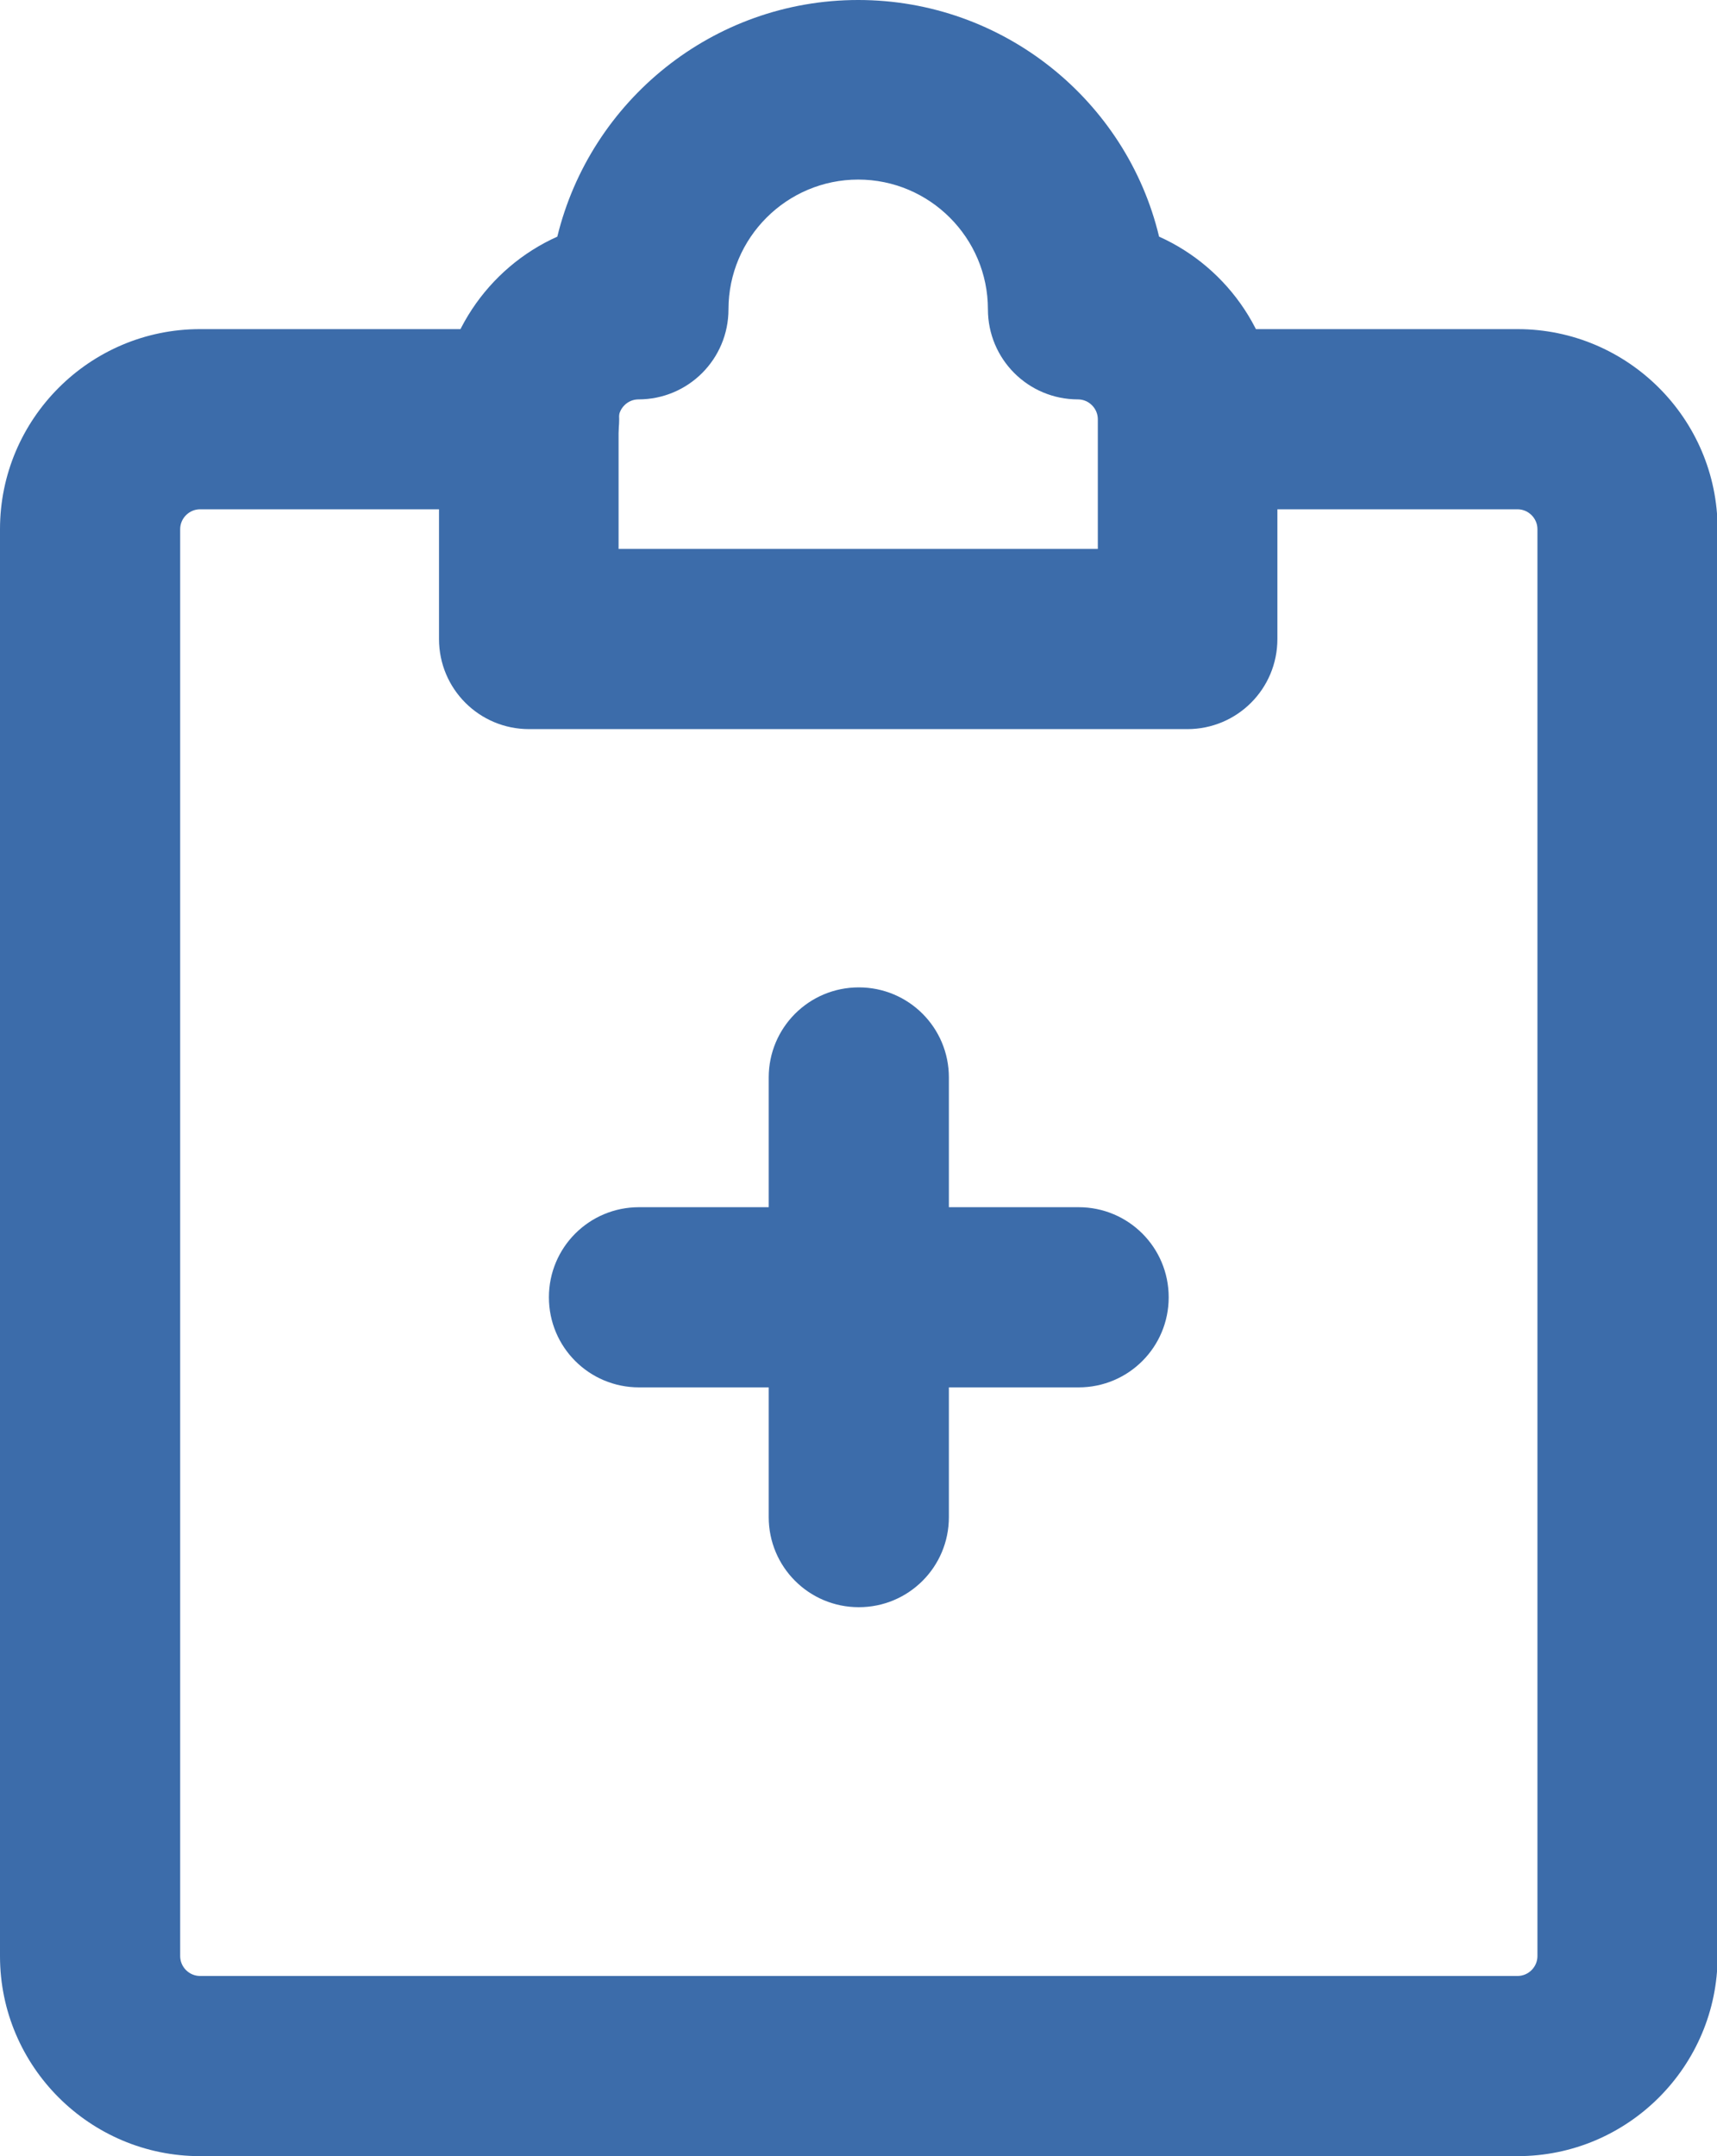
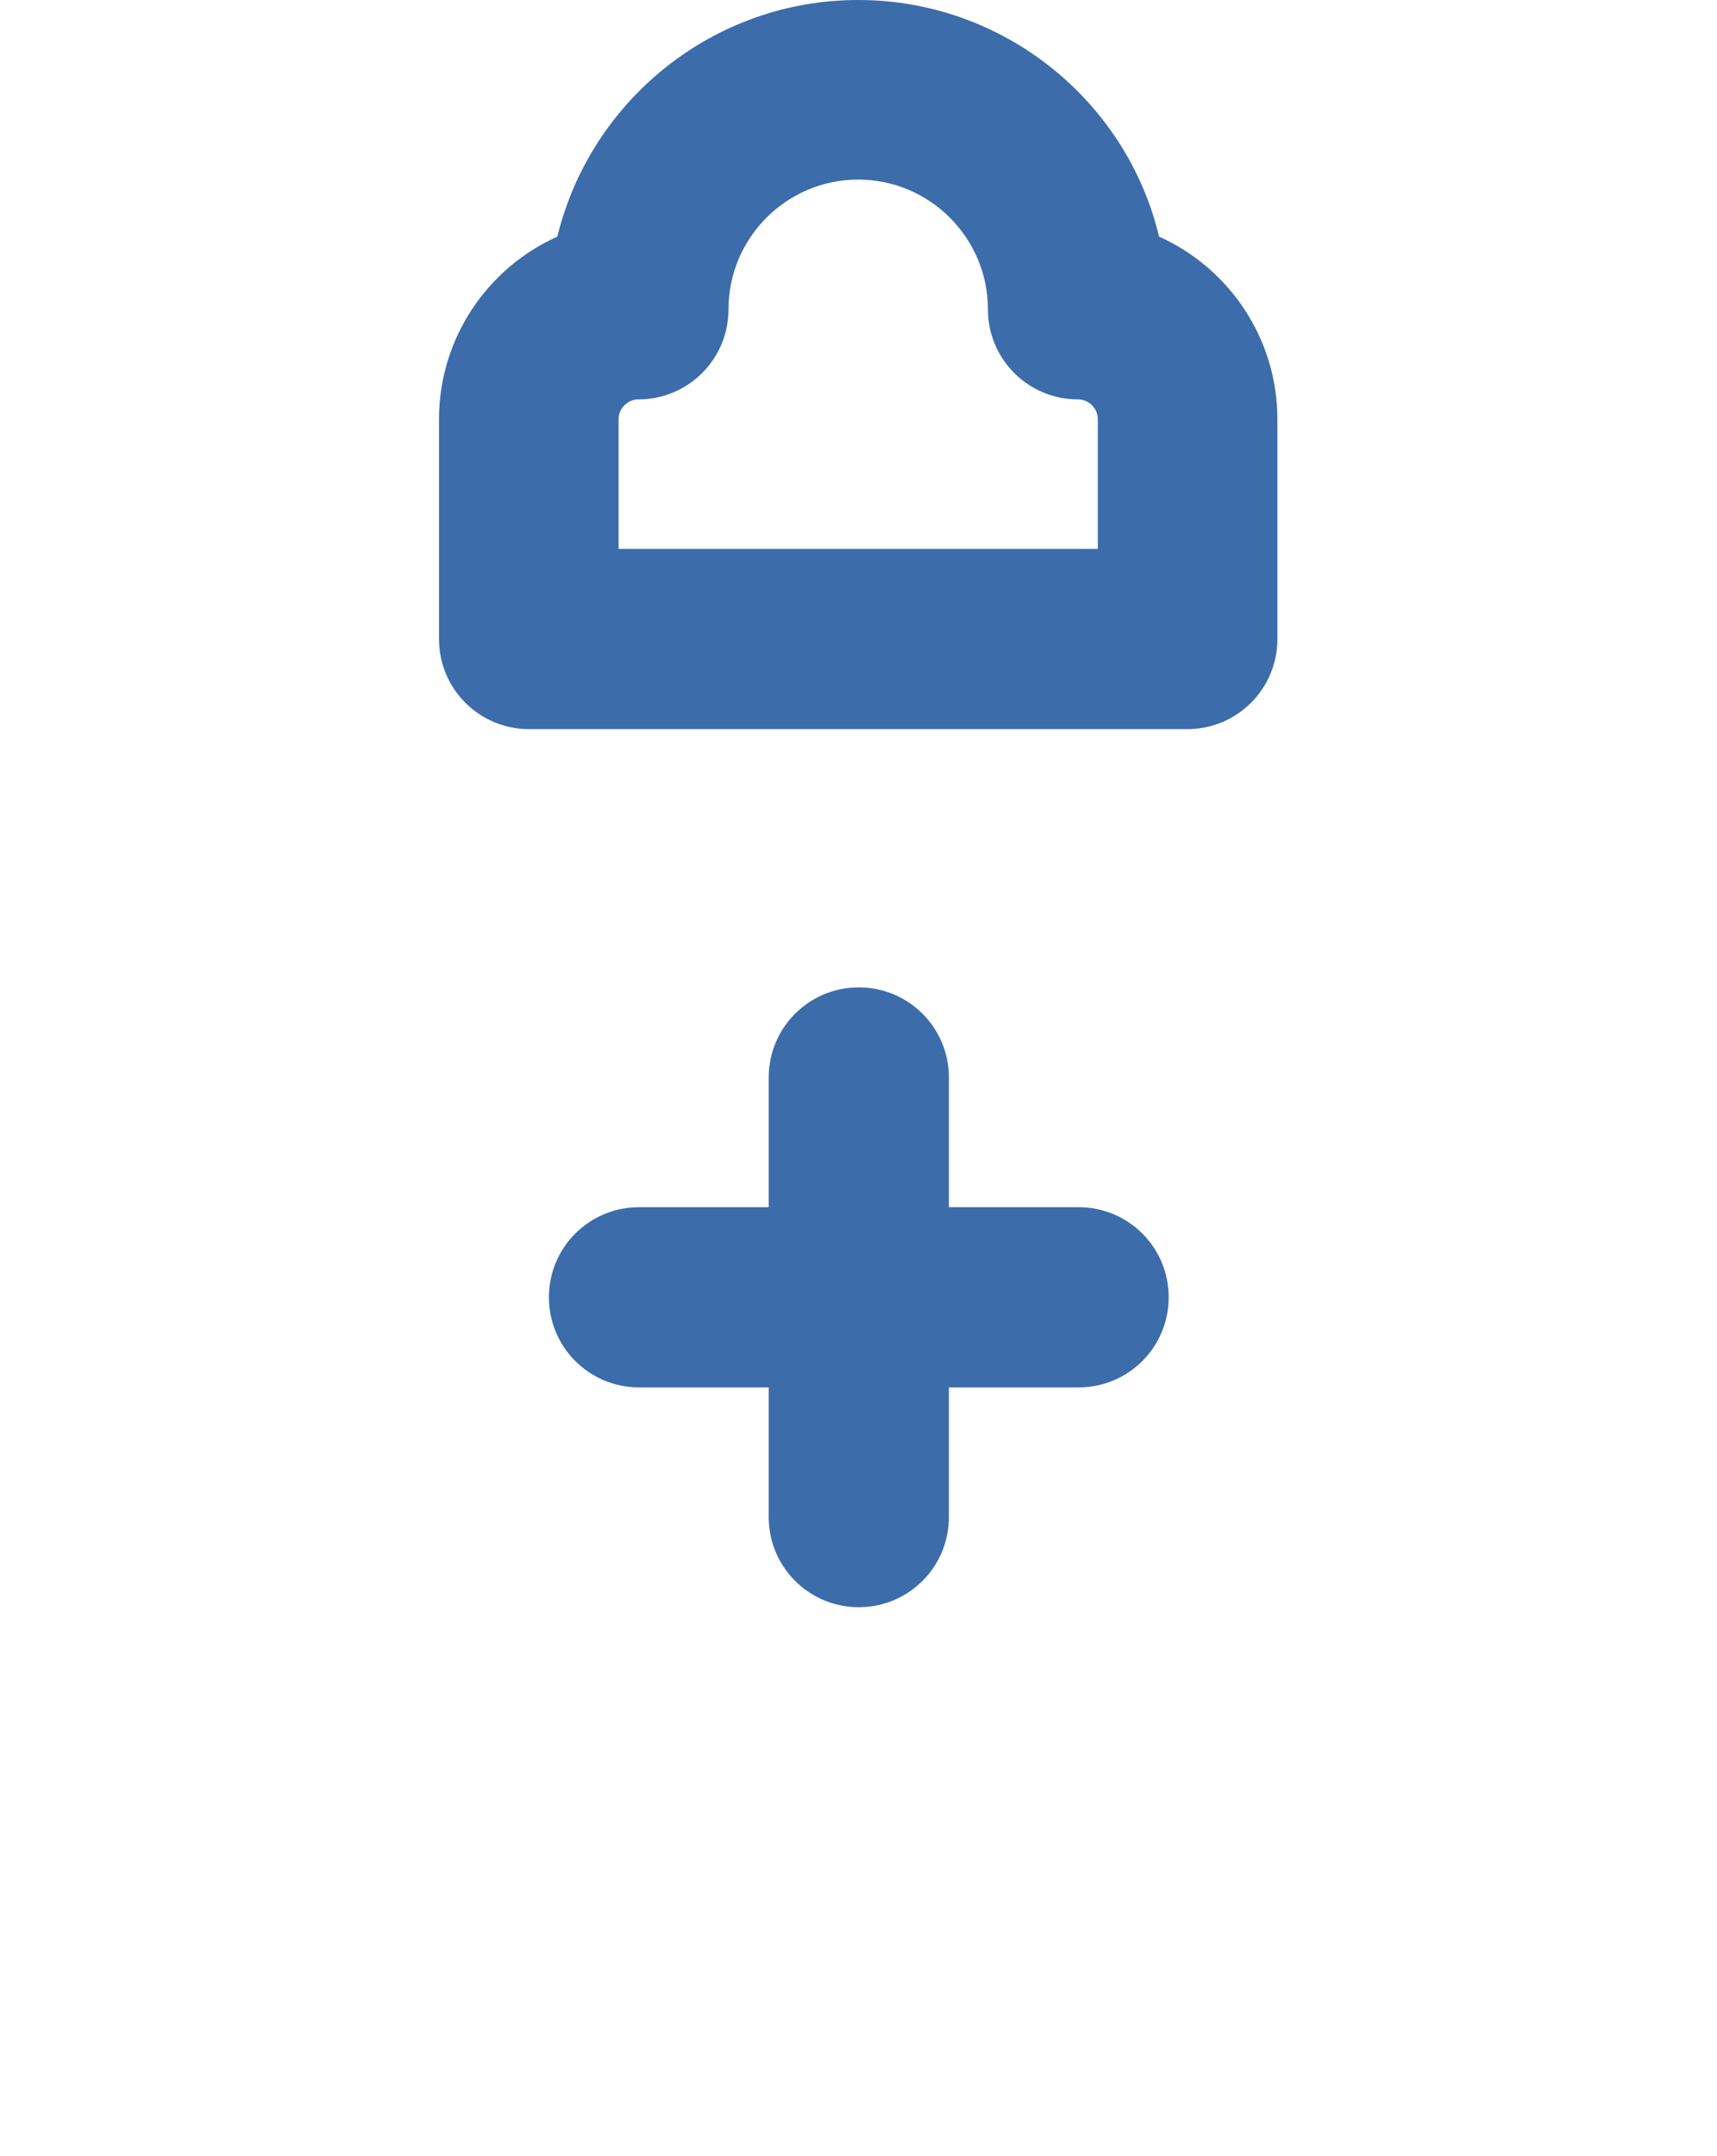
<svg xmlns="http://www.w3.org/2000/svg" id="Camada_2" data-name="Camada 2" viewBox="0 0 28.59 35.9">
  <defs>
    <style>      .cls-1 {        fill: #3c6caa;      }    </style>
  </defs>
  <g id="Camada_1-2" data-name="Camada 1">
    <g>
      <g id="primary">
-         <path class="cls-1" d="M25.26,35.9H3.33c-1.83,0-3.33-1.49-3.33-3.33V8.81c0-1.83,1.49-3.33,3.33-3.33h5.48c.83,0,1.5.67,1.5,1.5s-.67,1.5-1.5,1.5H3.33c-.18,0-.33.15-.33.33v23.76c0,.18.15.33.33.33h21.94c.18,0,.33-.15.33-.33V8.81c0-.18-.15-.33-.33-.33h-5.48c-.83,0-1.5-.67-1.5-1.5s.67-1.5,1.5-1.5h5.48c1.83,0,3.33,1.49,3.33,3.33v23.76c0,1.83-1.49,3.33-3.33,3.33Z" />
-       </g>
+         </g>
      <g id="secondary">
        <path class="cls-1" d="M14.3,26.76c-.83,0-1.5-.67-1.5-1.5v-2.16h-2.16c-.83,0-1.5-.67-1.5-1.5s.67-1.5,1.5-1.5h2.16v-2.16c0-.83.67-1.5,1.5-1.5s1.5.67,1.5,1.5v2.16h2.16c.83,0,1.5.67,1.5,1.5s-.67,1.5-1.5,1.5h-2.16v2.16c0,.83-.67,1.5-1.5,1.5ZM19.78,12.14h-10.97c-.83,0-1.5-.67-1.5-1.5v-3.66c0-1.35.81-2.52,1.97-3.04.55-2.26,2.59-3.94,5.01-3.94s4.47,1.68,5.01,3.94c1.16.52,1.97,1.69,1.97,3.04v3.66c0,.83-.67,1.5-1.5,1.5ZM10.31,9.14h7.97v-2.16c0-.18-.15-.33-.33-.33-.83,0-1.5-.67-1.5-1.5,0-1.19-.97-2.16-2.16-2.16s-2.16.97-2.16,2.16c0,.83-.67,1.5-1.5,1.5-.18,0-.33.15-.33.33v2.16ZM19.45,5.16h0,0Z" />
      </g>
    </g>
  </g>
</svg>